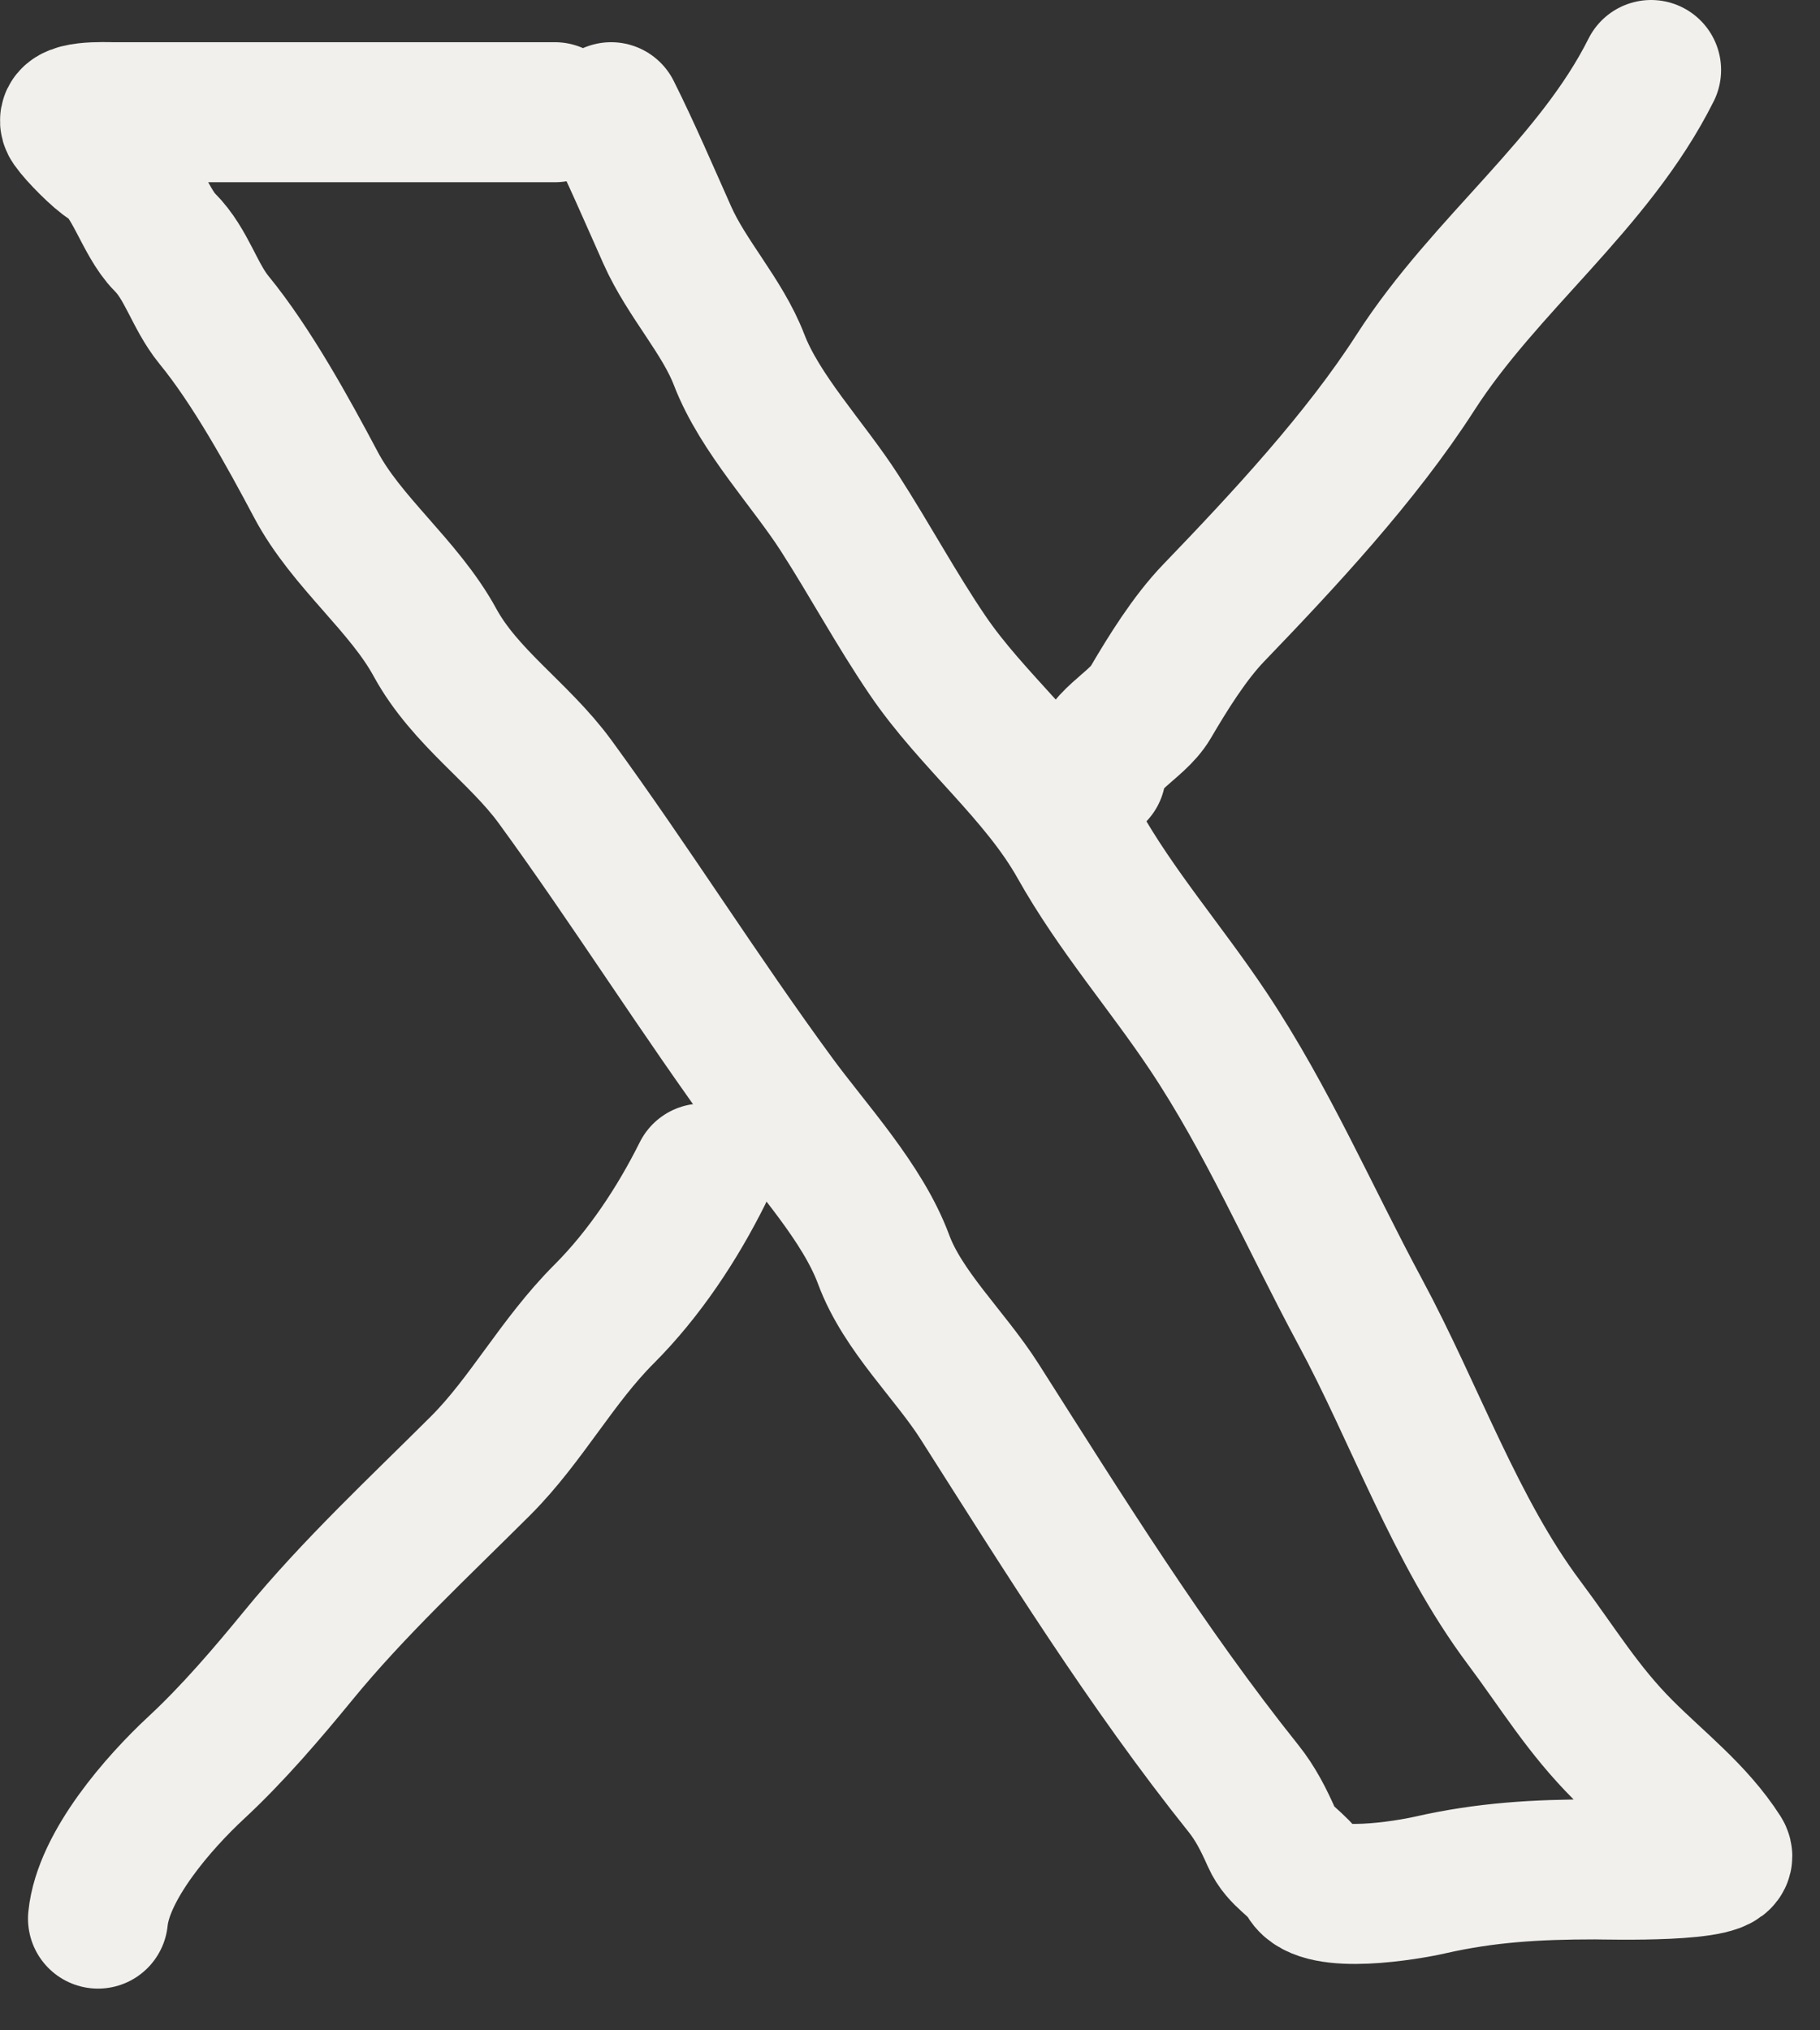
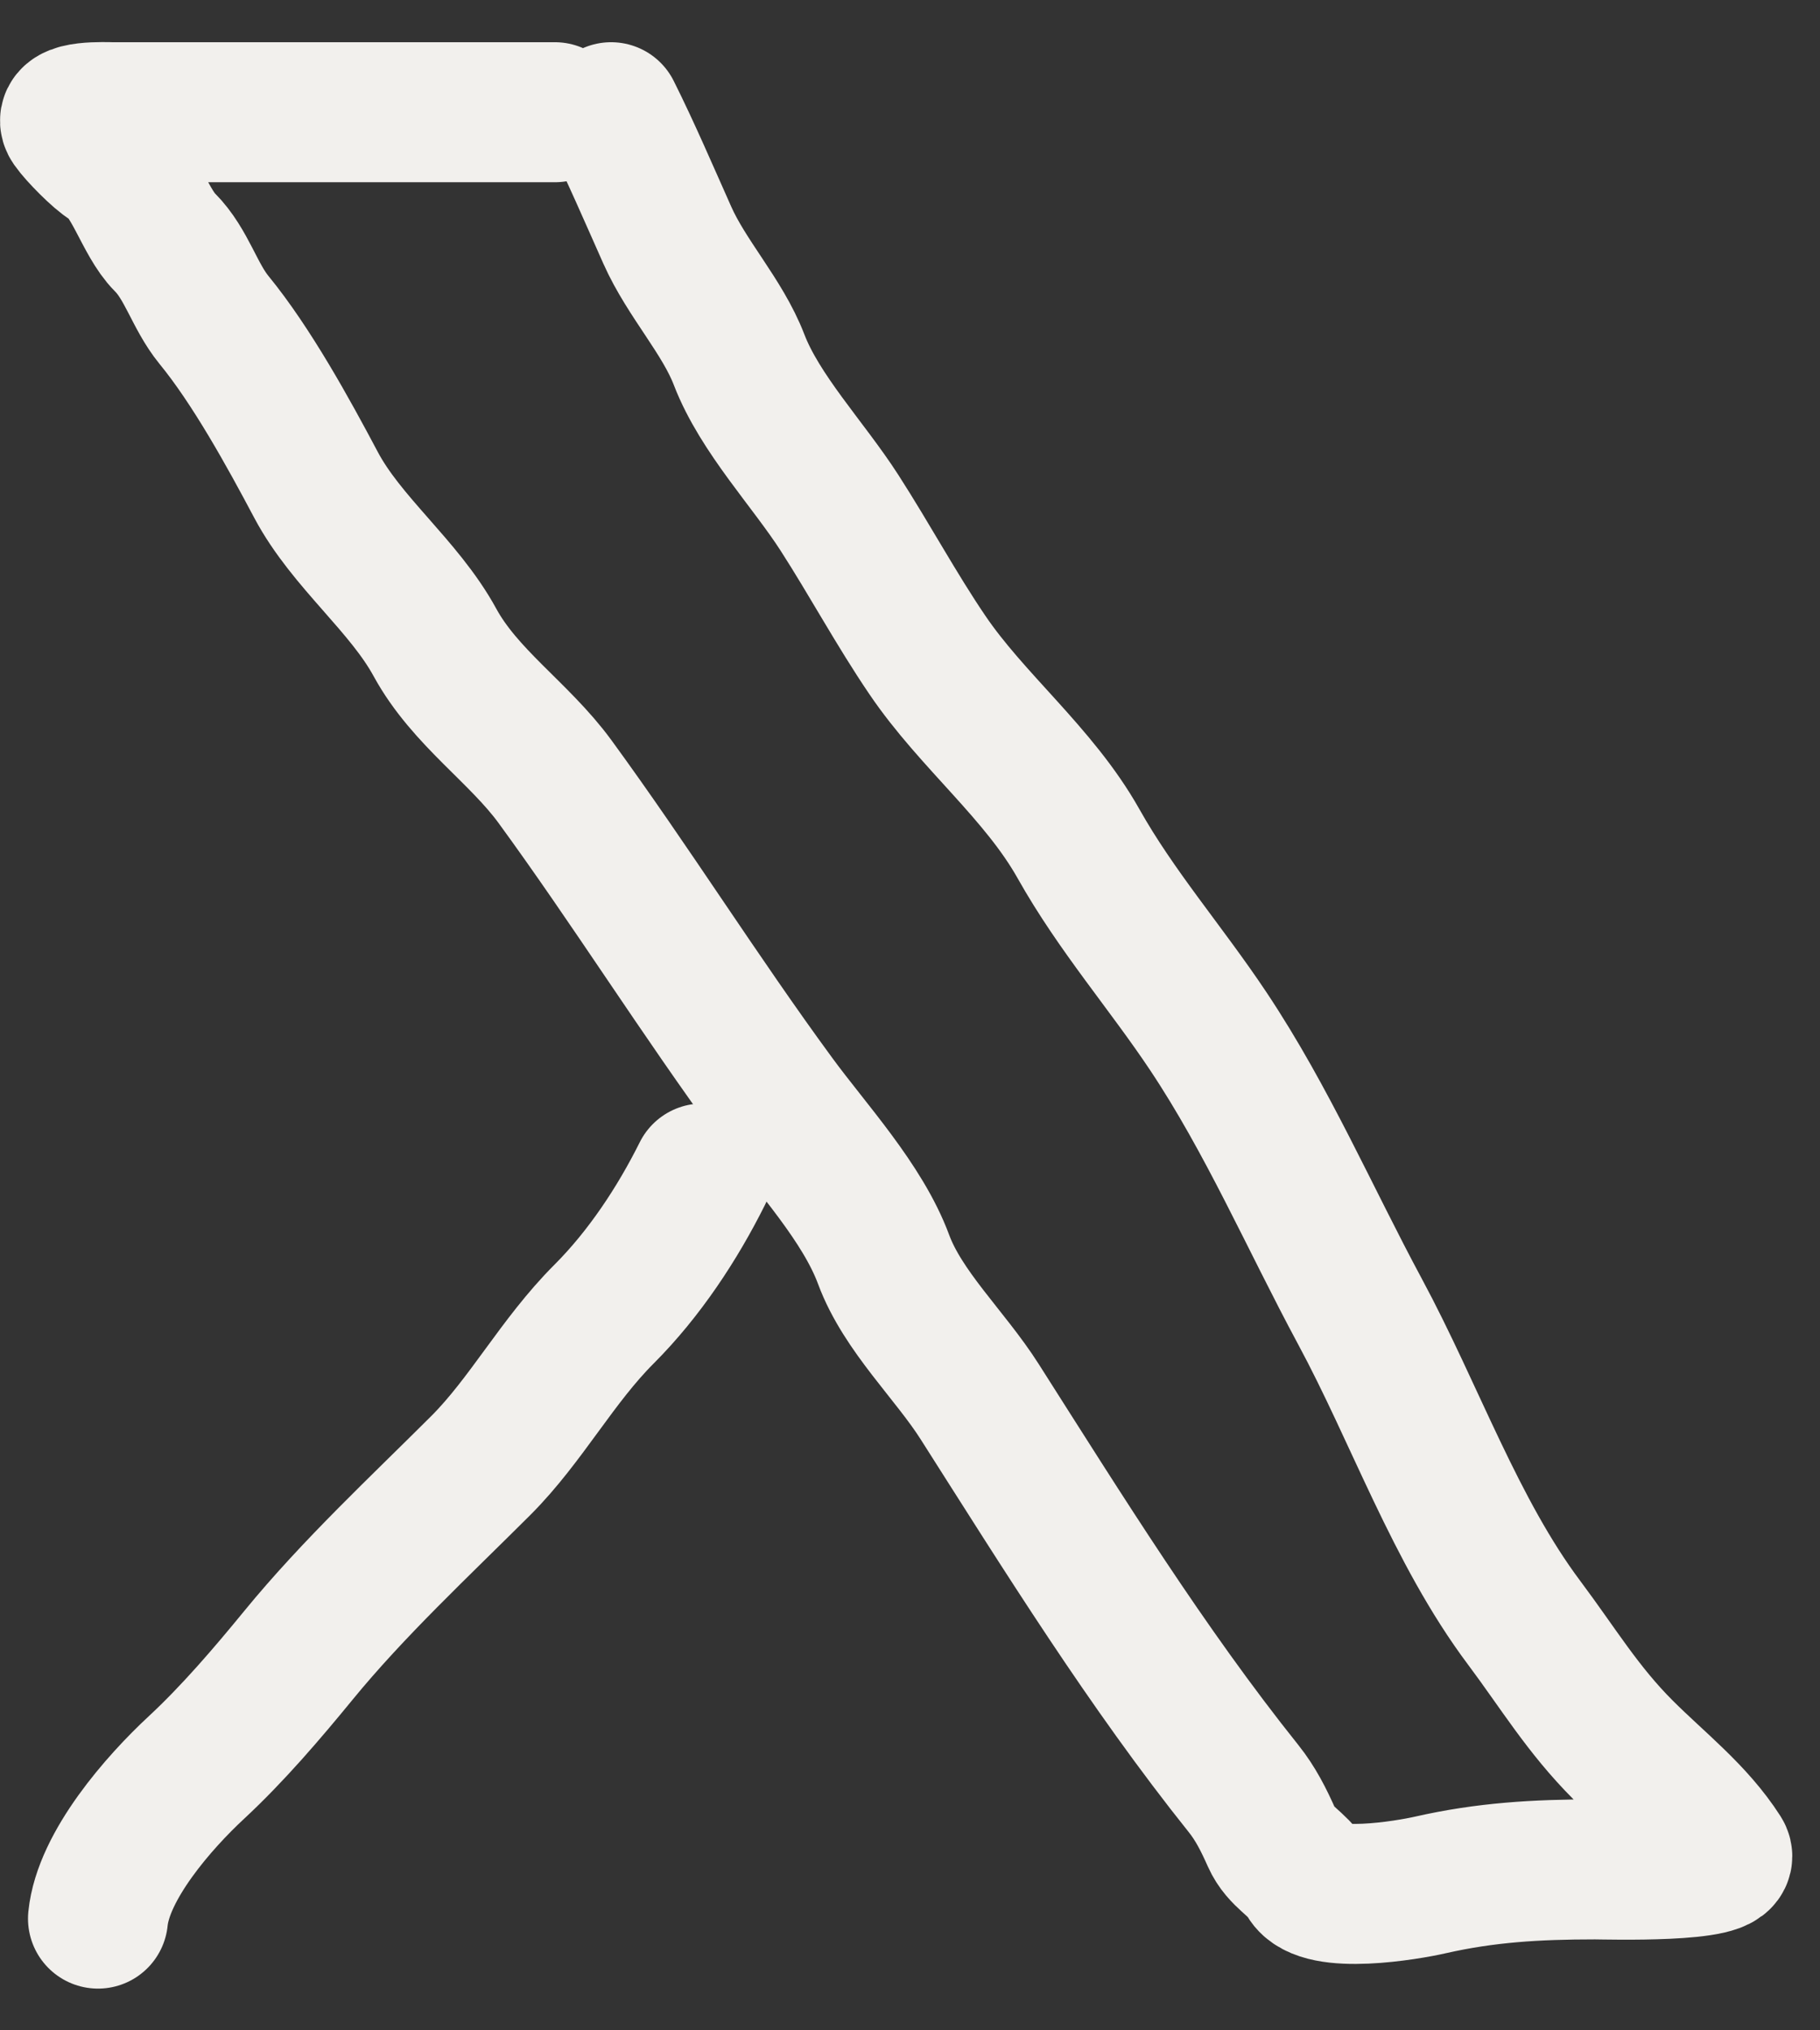
<svg xmlns="http://www.w3.org/2000/svg" width="26" height="29" viewBox="0 0 26 29" fill="none">
  <rect x="0" y="0" width="26" height="29" fill="#333333" stroke="none" />
  <path d="M7.927 1.603C6.304 1.603 4.68 1.603 3.057 1.603C2.572 1.603 2.087 1.603 1.602 1.603C1.529 1.603 0.874 1.57 1.022 1.781C1.116 1.916 1.427 2.231 1.557 2.305C1.893 2.497 2.059 3.164 2.355 3.46C2.668 3.773 2.777 4.227 3.057 4.57C3.593 5.224 4.117 6.176 4.513 6.923C4.949 7.746 5.772 8.366 6.214 9.177C6.643 9.962 7.416 10.464 7.927 11.162C9.01 12.645 9.993 14.216 11.084 15.703C11.596 16.401 12.323 17.179 12.623 17.989C12.897 18.729 13.573 19.356 13.995 20.02C15.196 21.907 16.382 23.818 17.765 25.547C17.937 25.762 18.054 25.995 18.167 26.25C18.291 26.53 18.537 26.615 18.669 26.846C18.875 27.207 20.108 26.998 20.431 26.924C21.223 26.744 21.947 26.701 22.785 26.701C22.938 26.701 24.769 26.755 24.592 26.478C24.22 25.897 23.677 25.485 23.187 24.995C22.611 24.419 22.259 23.827 21.776 23.182C20.789 21.866 20.214 20.191 19.427 18.731C18.709 17.396 18.105 15.995 17.263 14.732C16.655 13.82 15.949 13.015 15.406 12.049C14.841 11.045 13.886 10.297 13.248 9.355C12.803 8.7 12.429 8.003 11.993 7.325C11.546 6.63 10.856 5.91 10.559 5.139C10.322 4.521 9.81 3.982 9.533 3.359C9.273 2.776 9.008 2.158 8.73 1.603" stroke="#F2F0ED" stroke-width="2" stroke-linecap="round" />
  <path d="M1.4 27.404C1.476 26.648 2.271 25.742 2.806 25.246C3.326 24.763 3.814 24.192 4.262 23.645C5.048 22.684 6.005 21.795 6.872 20.929C7.517 20.283 7.959 19.44 8.629 18.77C9.204 18.195 9.678 17.476 10.034 16.762" stroke="#F2F0ED" stroke-width="2" stroke-linecap="round" />
-   <path d="M15.655 11.04C15.708 10.568 16.232 10.383 16.436 10.036C16.686 9.61 16.995 9.111 17.34 8.753C18.338 7.716 19.443 6.531 20.223 5.317C21.218 3.77 22.771 2.63 23.587 1" stroke="#F2F0ED" stroke-width="2" stroke-linecap="round" />
</svg>